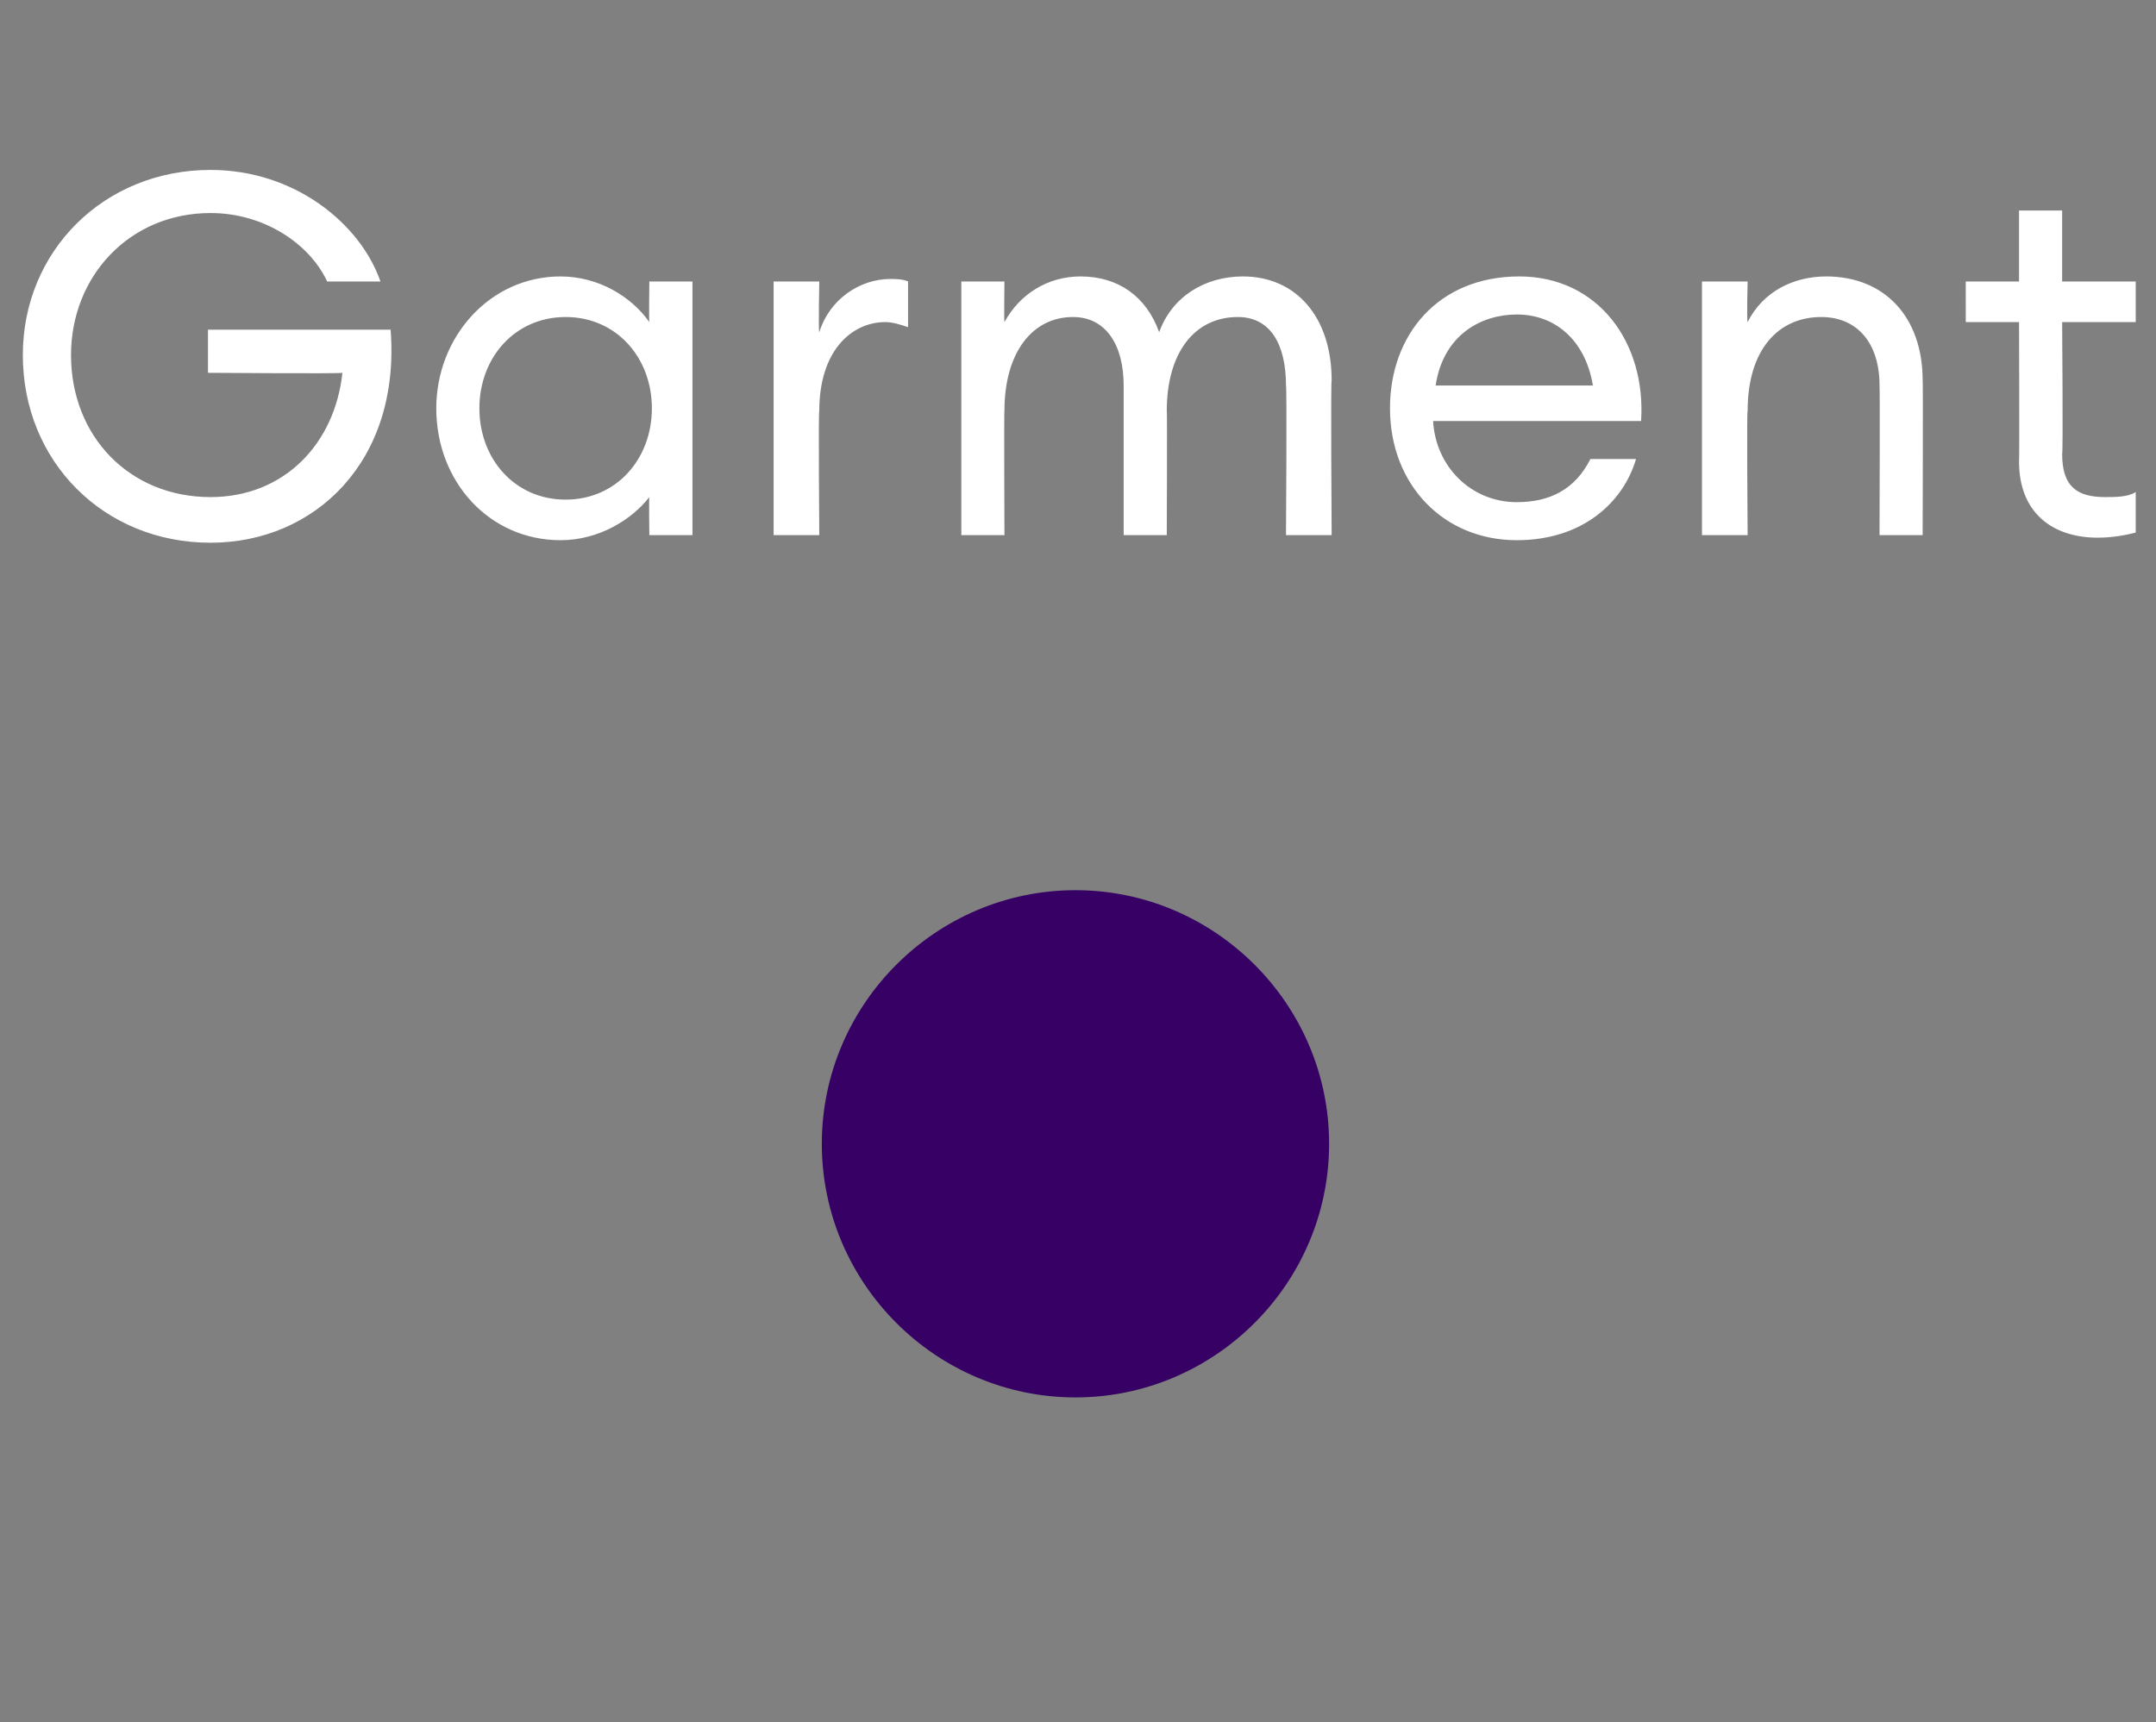
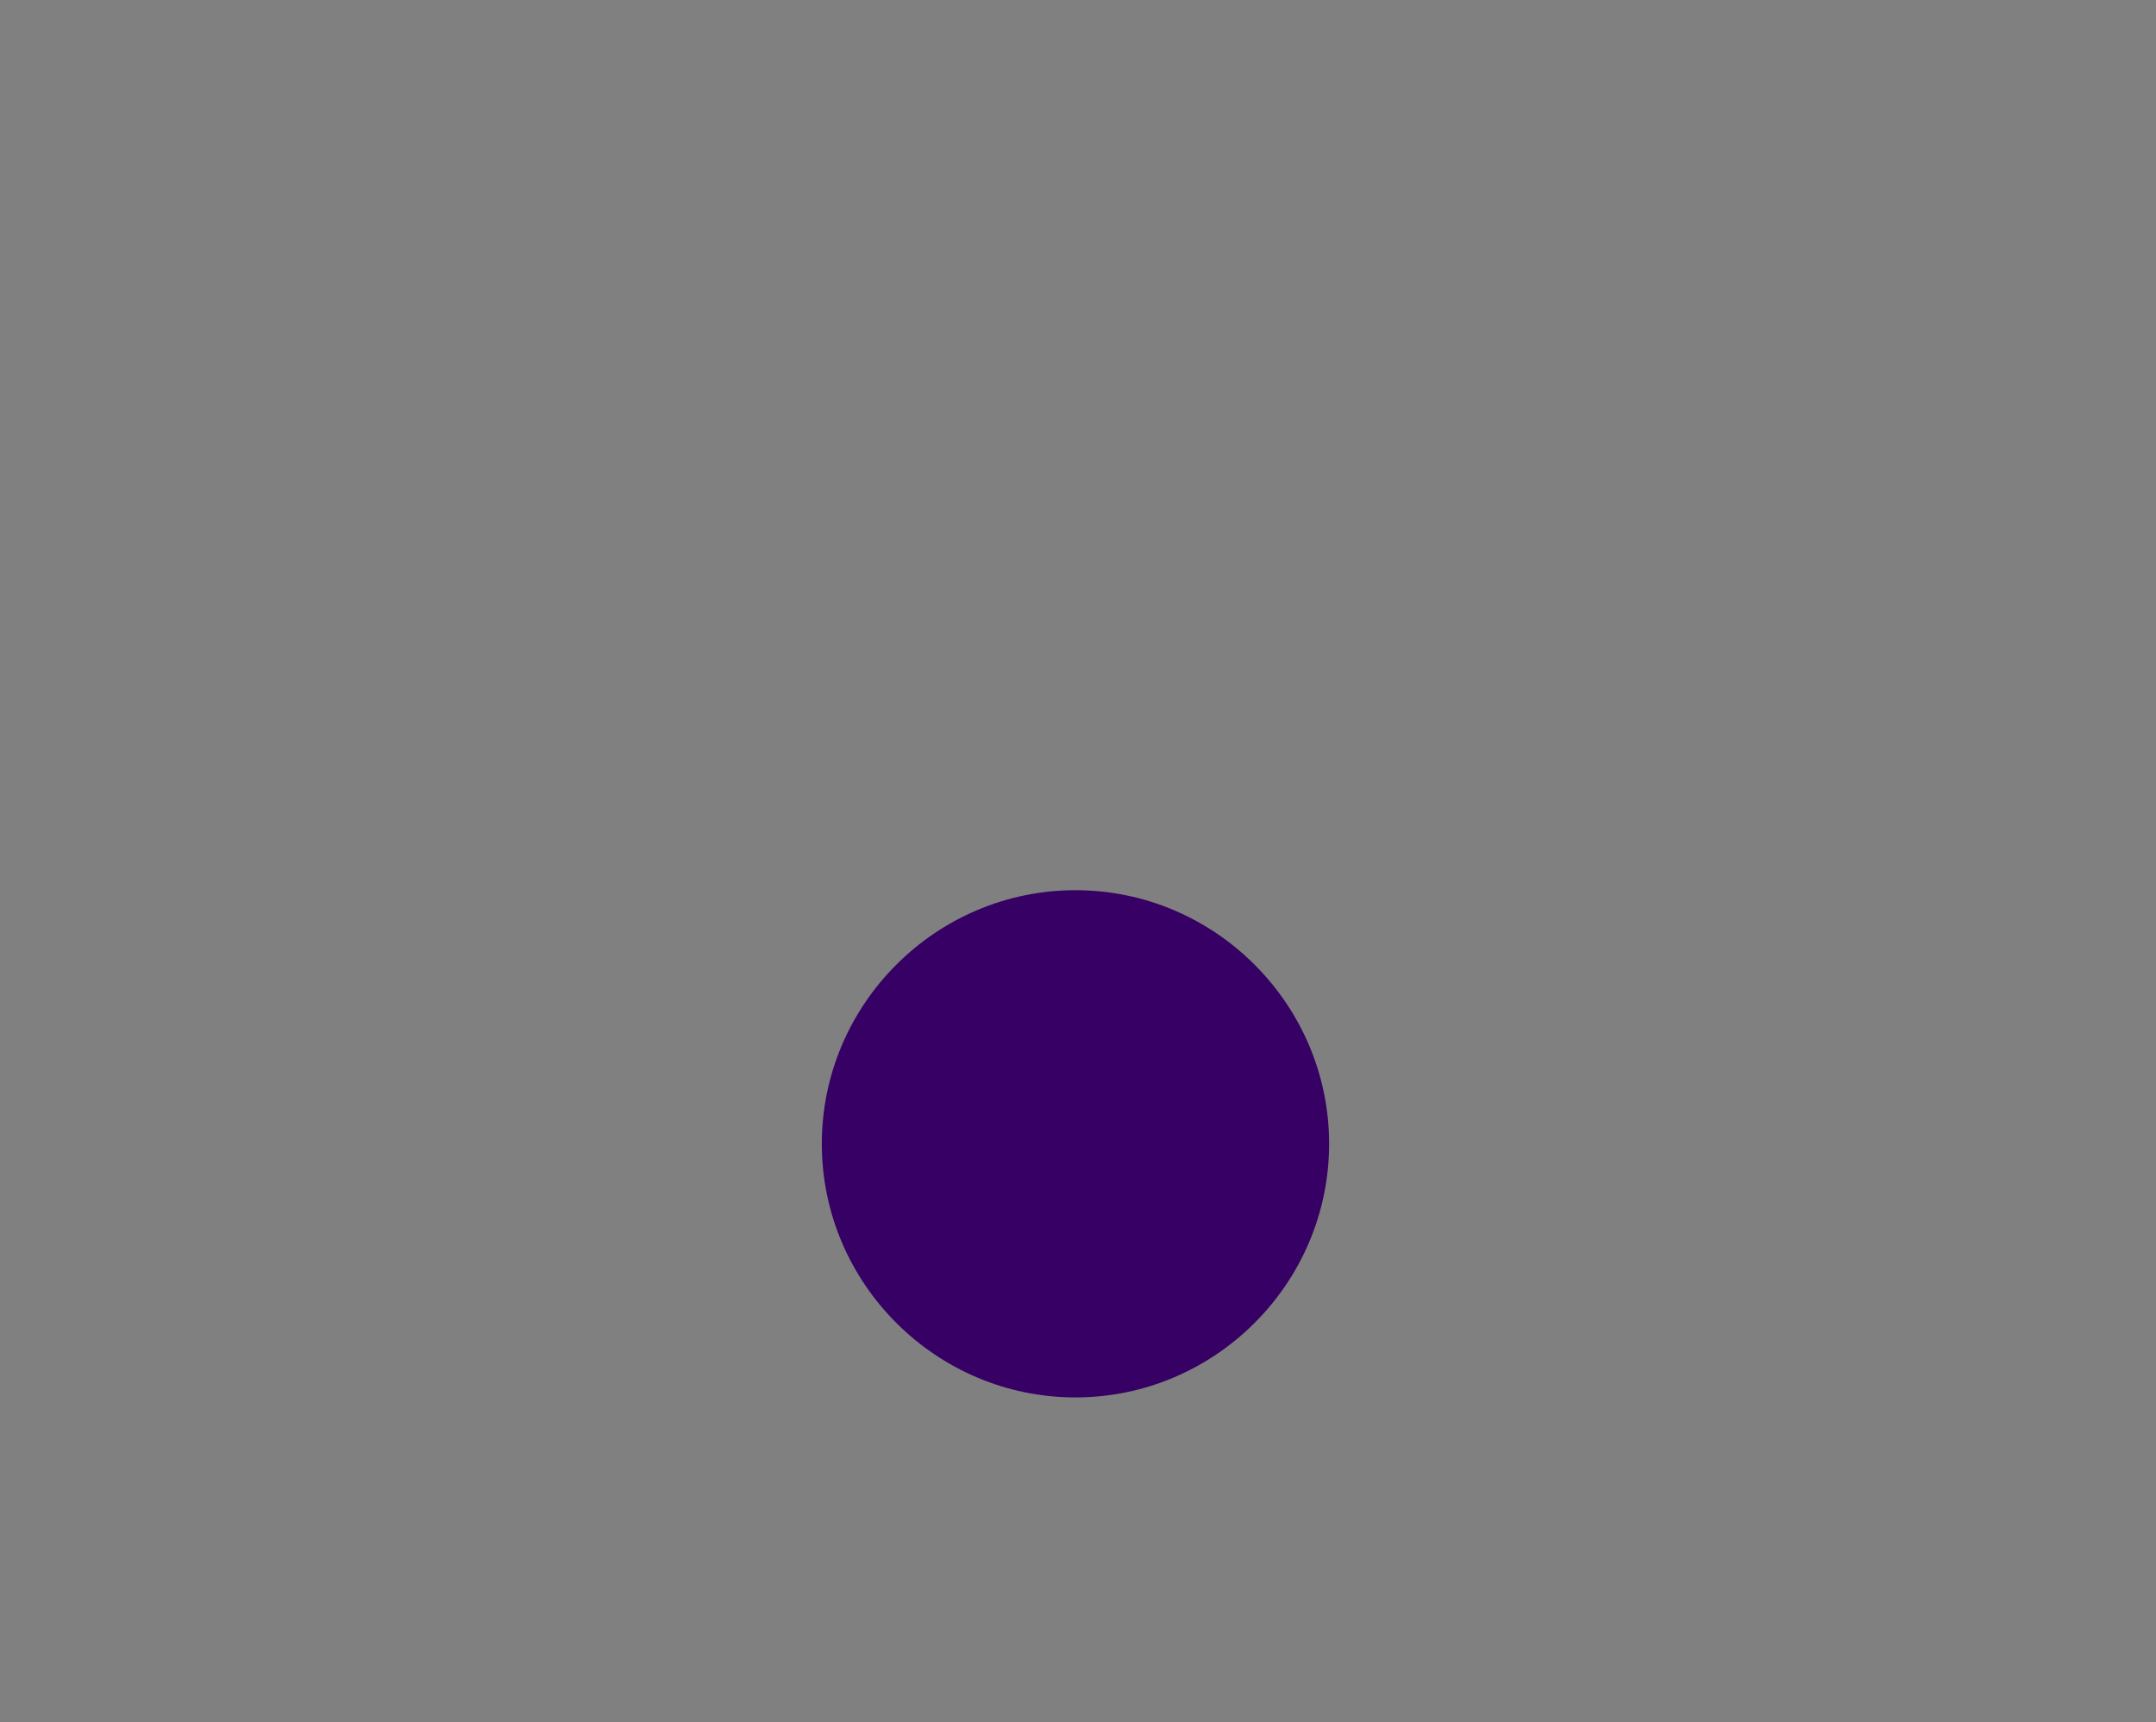
<svg xmlns="http://www.w3.org/2000/svg" version="1.1" width="85px" height="67.9px" viewBox="0 -5 85 67.9" style="top:-5px">
  <rect x="0" y="-5" width="85" height="67.9" fill="#808080" stroke="none" />
  <desc>Garment</desc>
  <defs />
  <g id="Polygon33910">
-     <path d="m8.3 1.7c3.3 0 5.9 2.1 6.7 4.4h-2.1c-.7-1.5-2.5-2.7-4.6-2.7c-3.2 0-5.5 2.5-5.5 5.6c0 3.2 2.3 5.6 5.5 5.6c2.9 0 4.9-2.1 5.2-4.9c0 .04-5.3 0-5.3 0V8h7.2c.4 5.2-3 8.4-7.1 8.4C4.1 16.4.9 13.2.9 9c0-4.1 3.2-7.3 7.4-7.3zm13.8 4.2c1.5 0 2.8.8 3.5 1.8c-.02-.04 0-1.6 0-1.6h1.7v10h-1.7s-.02-1.52 0-1.5c-.7.9-2 1.7-3.5 1.7c-2.8 0-4.9-2.3-4.9-5.2c0-2.8 2.1-5.2 4.9-5.2zm.2 1.6c-2 0-3.4 1.6-3.4 3.6c0 2 1.4 3.6 3.4 3.6c2 0 3.4-1.6 3.4-3.6c0-2-1.4-3.6-3.4-3.6zm8.2-1.4h1.8s-.04 1.96 0 2c.4-1.3 1.6-2.1 2.8-2.1c.2 0 .5 0 .7.1v1.8c-.3-.1-.6-.2-.9-.2c-1.3 0-2.6 1.1-2.6 3.5c-.04-.04 0 4.9 0 4.9h-1.8v-10zm7.4 0h1.7s-.02 1.56 0 1.6c.6-1.1 1.7-1.8 3-1.8c1.5 0 2.6.8 3.1 2.2c.5-1.4 1.8-2.2 3.3-2.2c2.1 0 3.5 1.6 3.5 4.1c-.04-.02 0 6.1 0 6.1h-1.8s.04-5.86 0-5.9c0-1.6-.6-2.7-1.9-2.7c-1.7 0-2.8 1.4-2.8 3.7c.02-.04 0 4.9 0 4.9h-1.7v-5.9c0-1.6-.7-2.7-2-2.7c-1.6 0-2.7 1.4-2.7 3.7c-.02-.04 0 4.9 0 4.9h-1.7v-10zm21.9 10.2c-2.9 0-5-2.2-5-5.2c0-2.9 1.9-5.2 5.1-5.2c3.1 0 5 2.6 4.8 5.7h-8.2c.1 1.8 1.5 3.2 3.3 3.2c1.3 0 2.3-.5 2.9-1.7h1.8c-.5 1.7-2.1 3.2-4.7 3.2zm-3.2-6.1h6.2c-.3-1.8-1.5-2.8-3-2.8c-1.4 0-2.9.8-3.2 2.8zm10.5-4.1h1.8s-.04 1.56 0 1.6c.6-1.2 1.8-1.8 3.1-1.8c2.3 0 3.8 1.6 3.8 4.1c.02-.04 0 6.1 0 6.1h-1.7s.02-5.88 0-5.9c0-1.7-.9-2.7-2.3-2.7c-1.7 0-2.9 1.3-2.9 3.7c-.04-.04 0 4.9 0 4.9h-1.8v-10zm15.6 10.1c-1.8 0-3.1-1-3.1-3c.02-.04 0-5.5 0-5.5h-2.1V6.1h2.1V3.3h1.7v2.8h2.9v1.6h-2.9s.04 5.24 0 5.2c0 1.3.6 1.7 1.7 1.7c.4 0 .9 0 1.2-.2v1.6c-.4.1-.9.2-1.5.2z" stroke="none" fill="#fff" />
-   </g>
+     </g>
  <g id="Oval33911">
    <path d="m32.4 40.1c0-5.5 4.5-10 10-10c5.5 0 10 4.5 10 10c0 5.5-4.5 10-10 10c-5.5 0-10-4.5-10-10z" stroke="none" fill="#360065" />
  </g>
</svg>